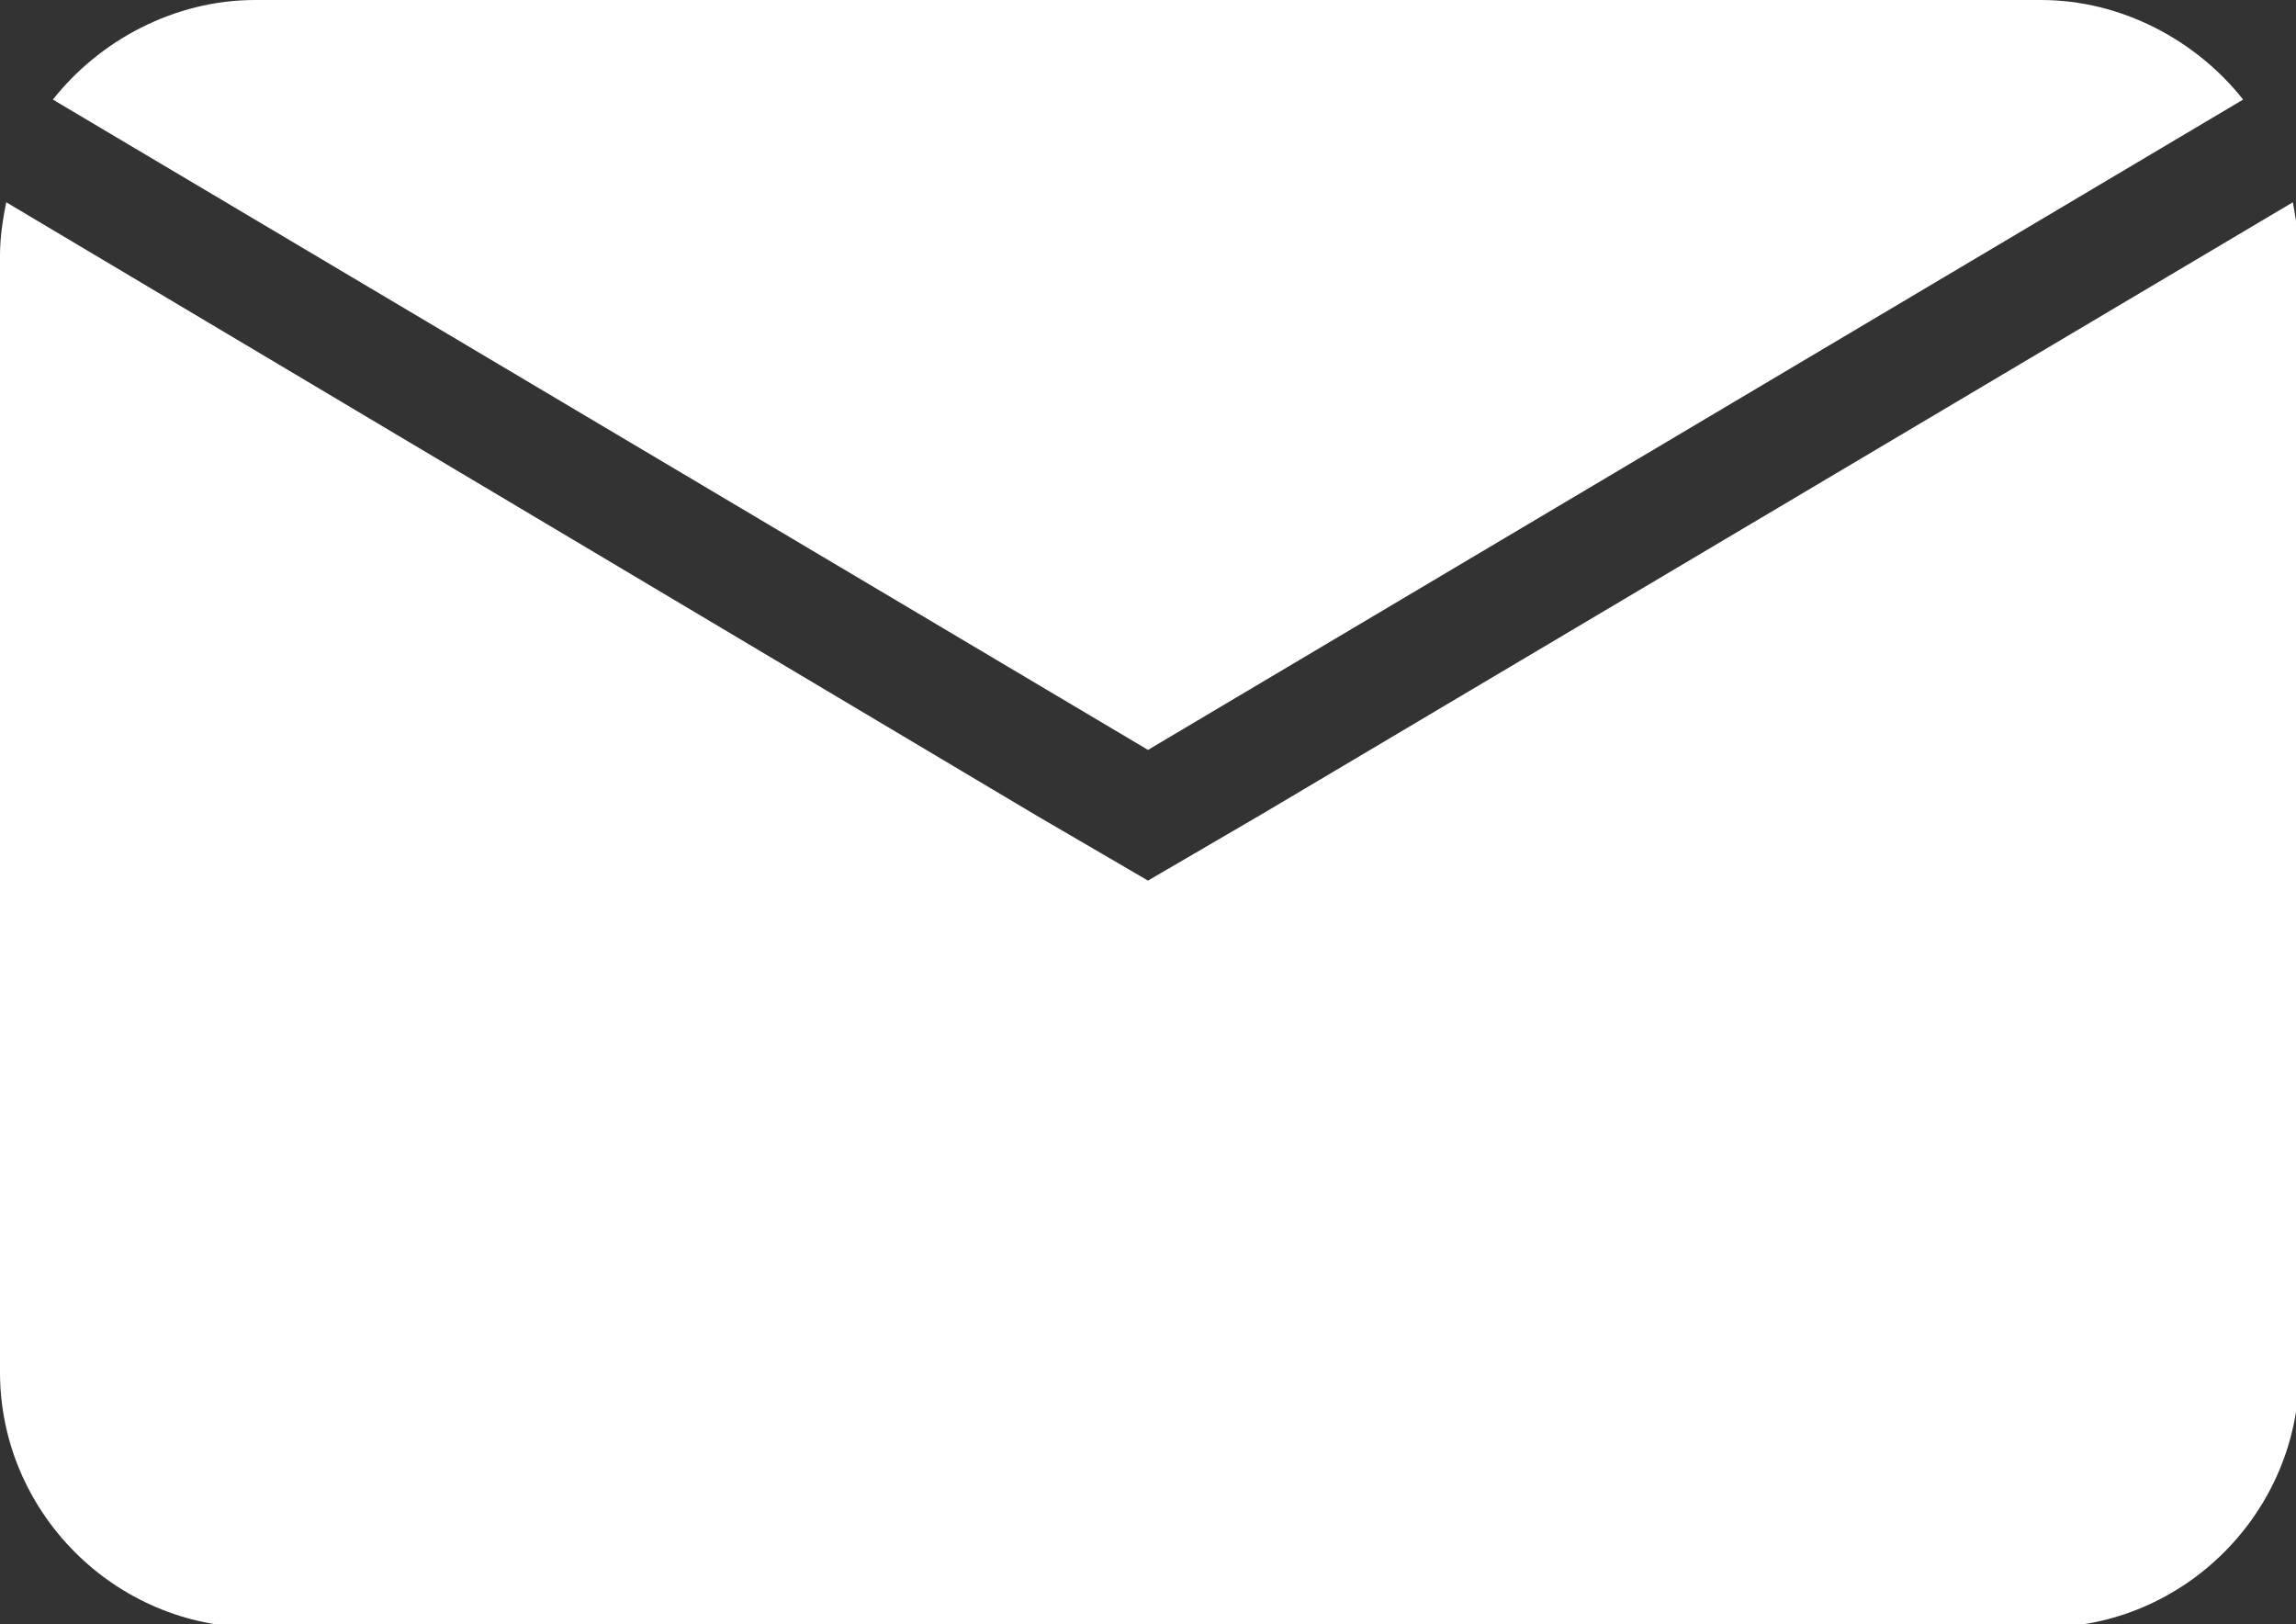
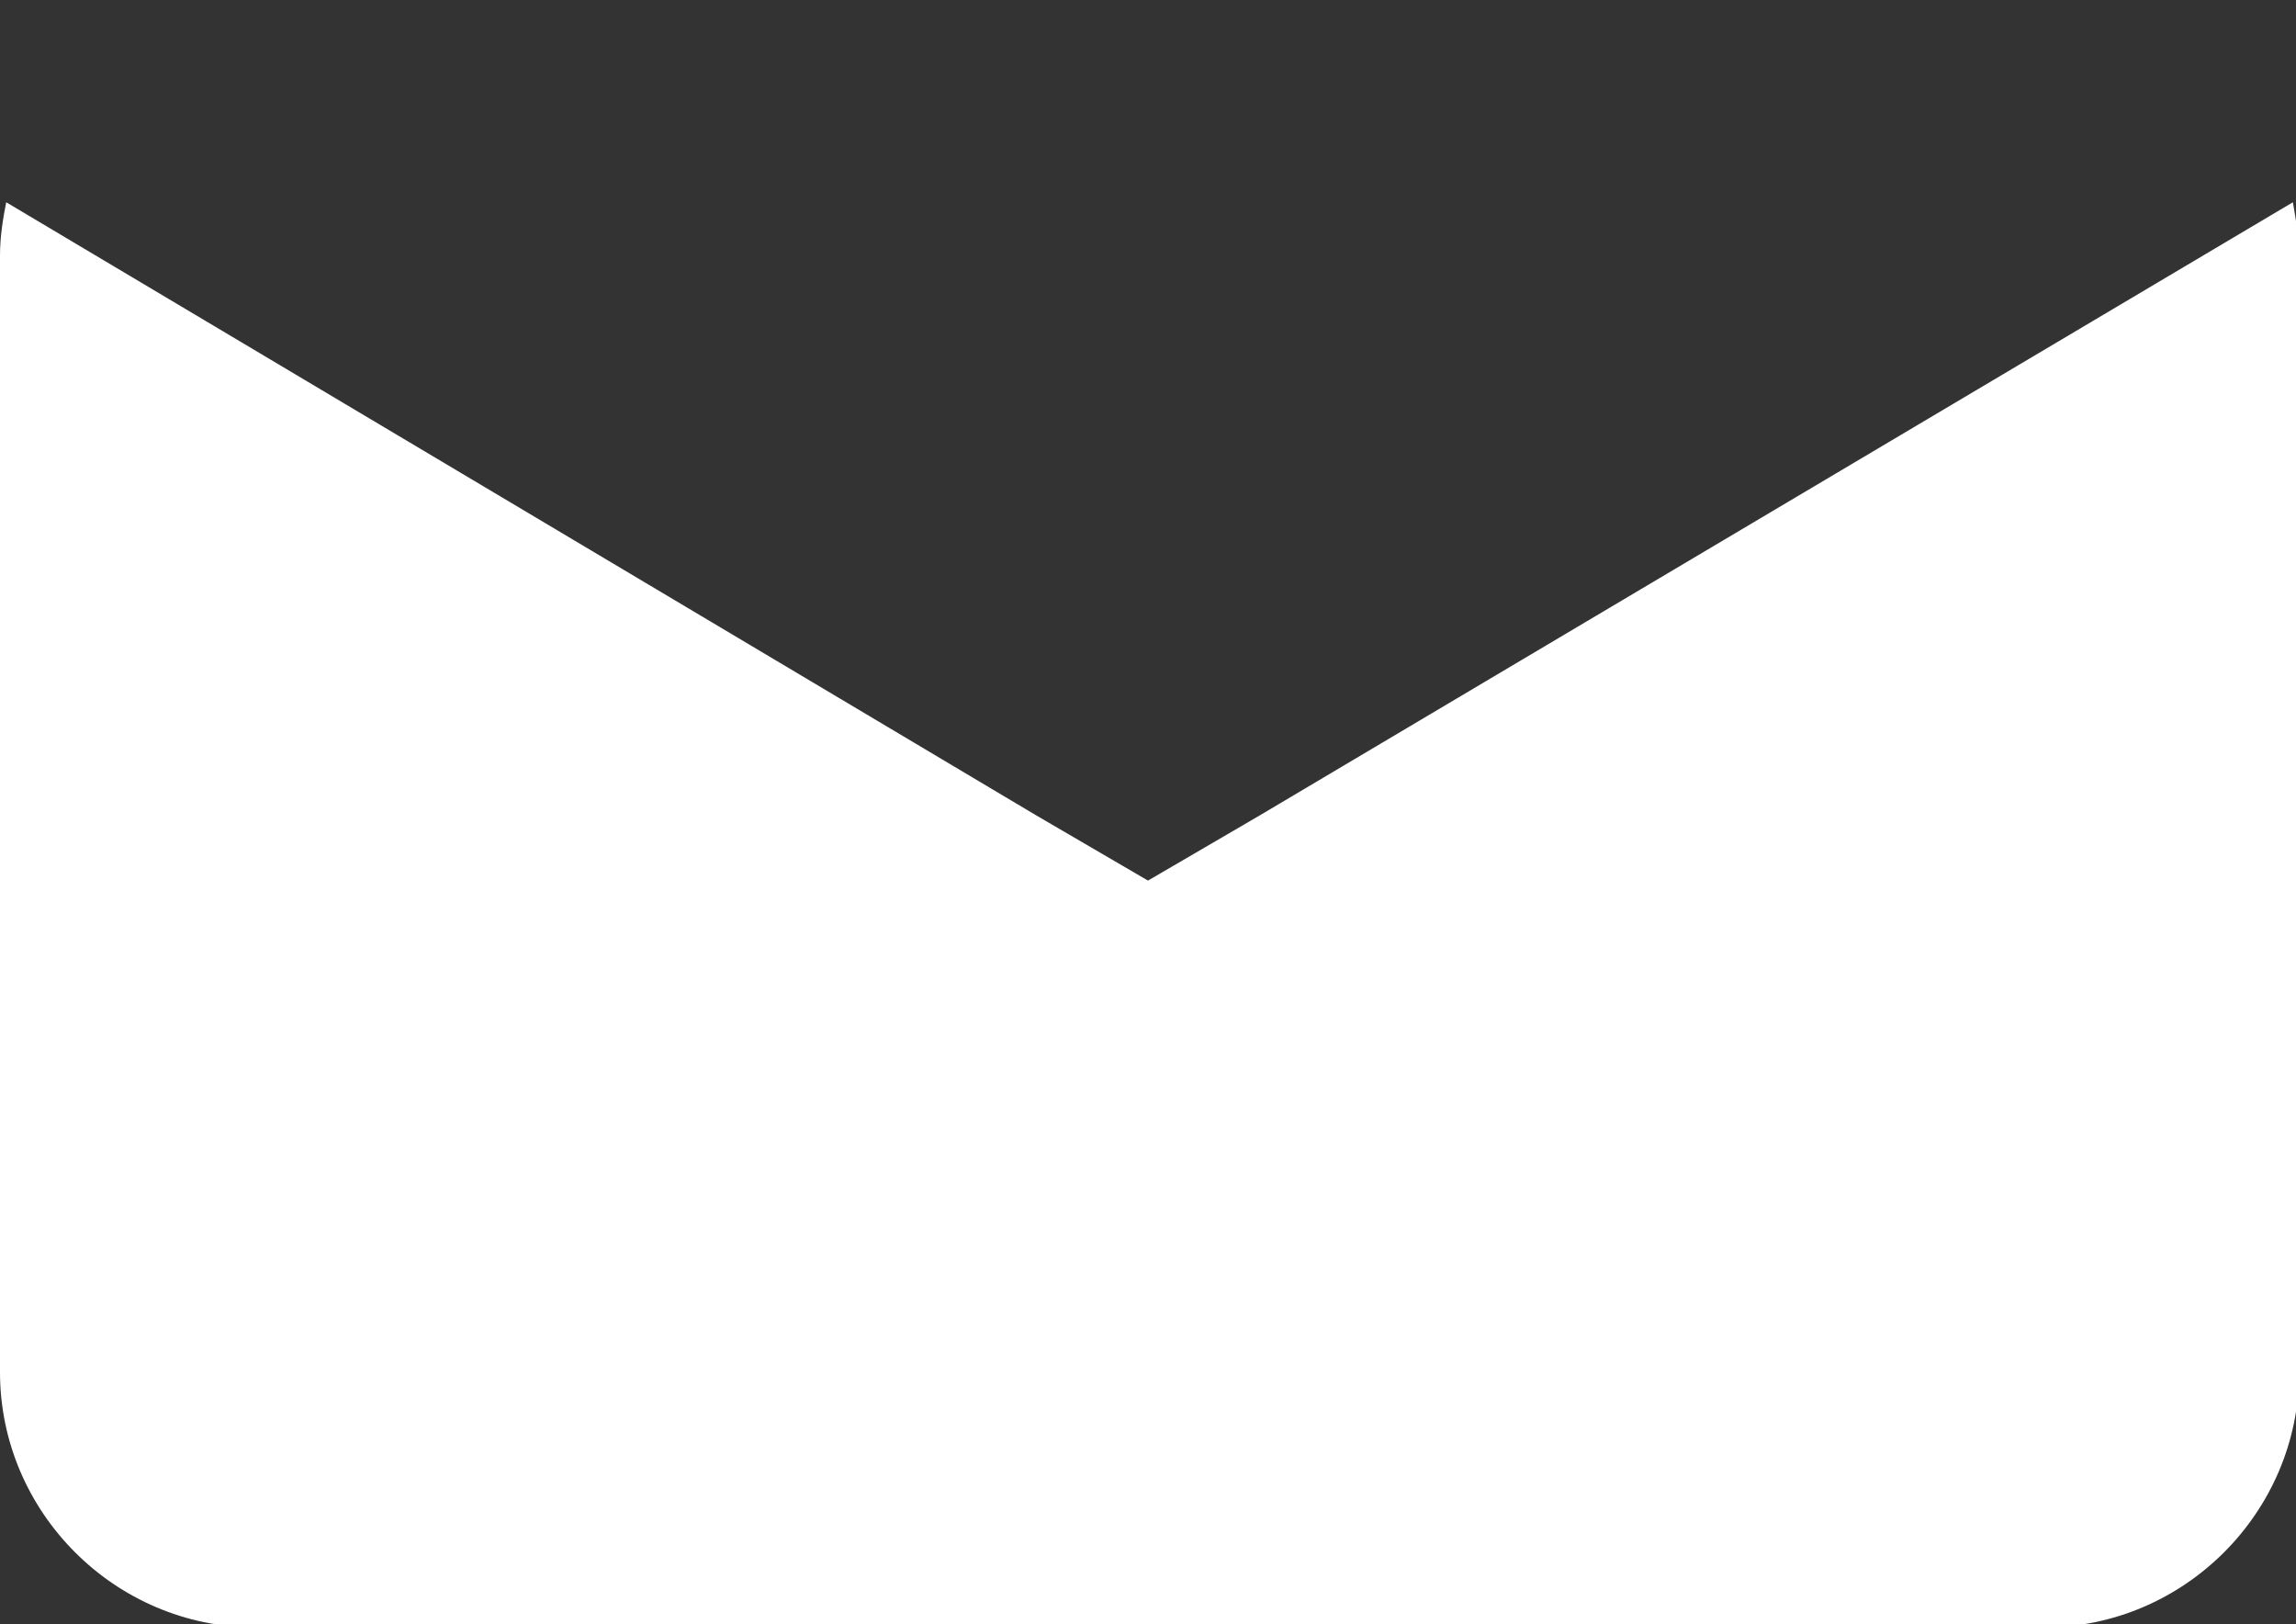
<svg xmlns="http://www.w3.org/2000/svg" version="1.1" id="Layer_1" x="0px" y="0px" viewBox="0 0 73.8 52.2" style="enable-background:new 0 0 73.8 52.2;" xml:space="preserve">
  <rect x="0" y="0" width="73.8" height="52.2" fill="#333333" stroke="none" />
  <style type="text/css">
	.st0{fill:#FFFFFF;}
</style>
  <g>
-     <path class="st0" d="M36.9,24.1L72.1,3.2C70.6,1.3,68.2,0,65.6,0H8.2c-2.6,0-5,1.3-6.5,3.2L36.9,24.1z" />
    <path class="st0" d="M40.5,26.2L40.5,26.2l-3.6,2.1l-3.6-2.1v0L0.2,6.5C0.1,7,0,7.6,0,8.2v35.9c0,4.5,3.7,8.2,8.2,8.2h57.5   c4.5,0,8.2-3.7,8.2-8.2V8.2c0-0.6-0.1-1.1-0.2-1.7L40.5,26.2z" />
  </g>
</svg>